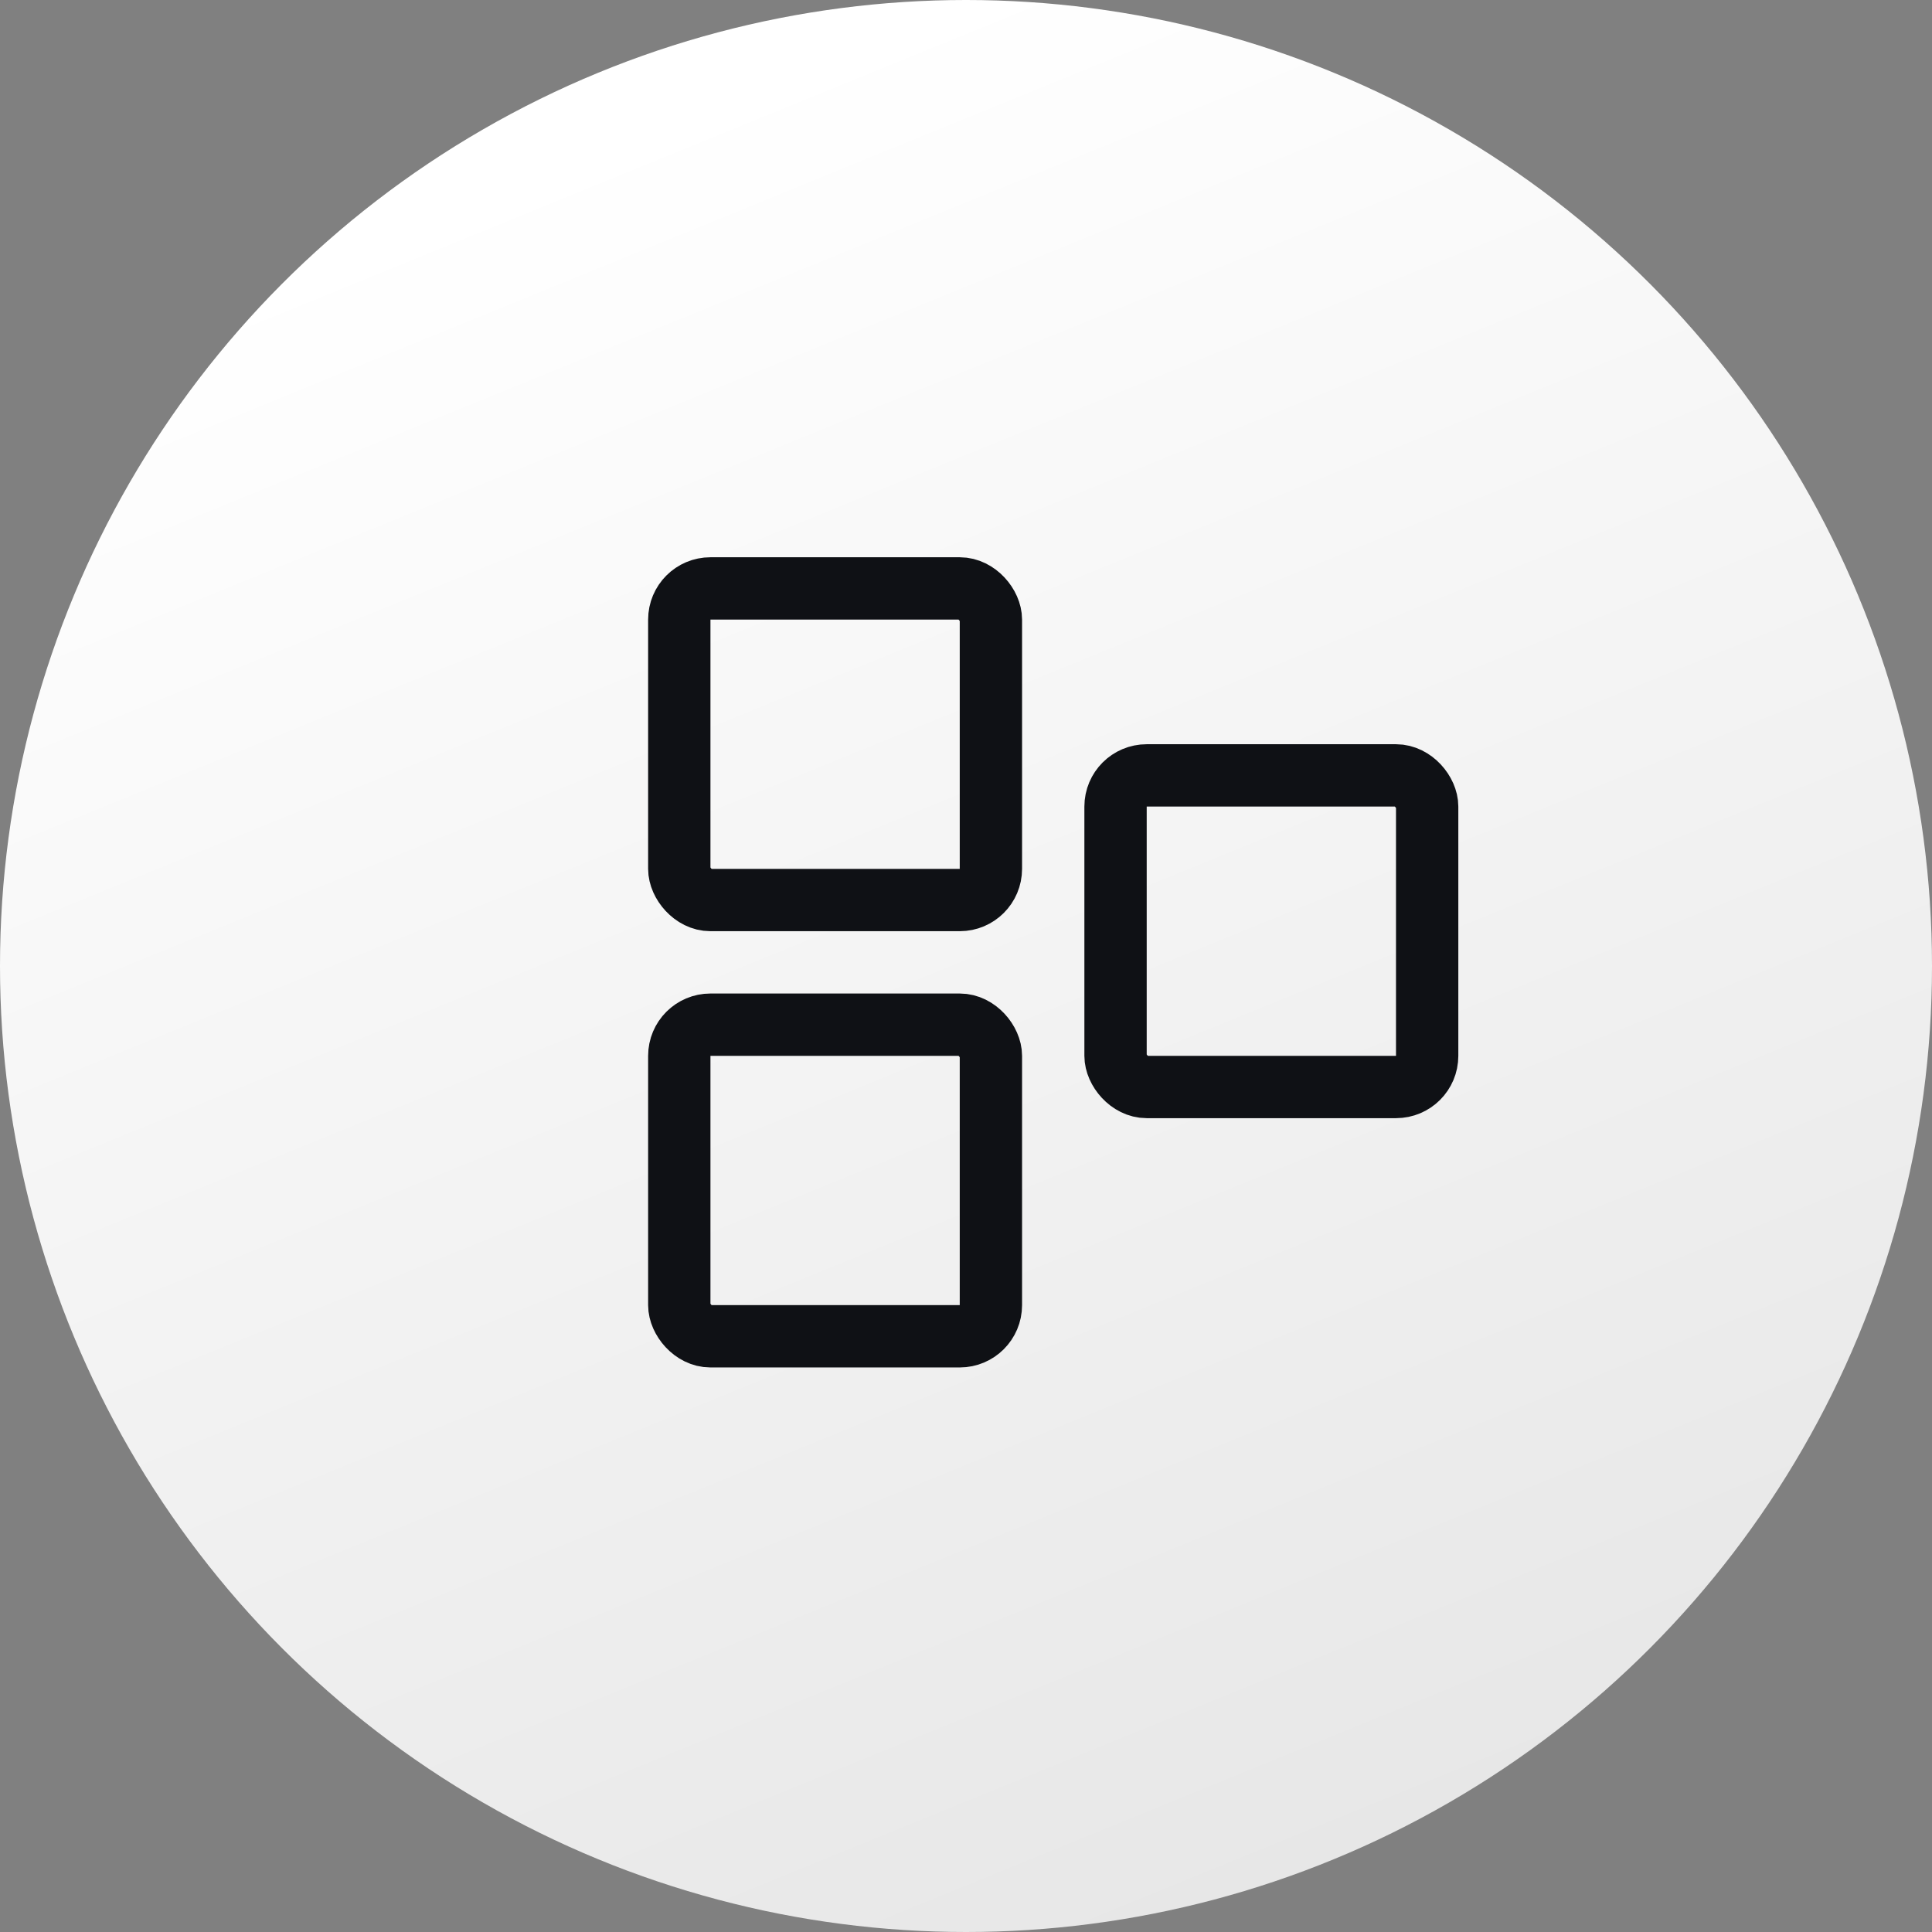
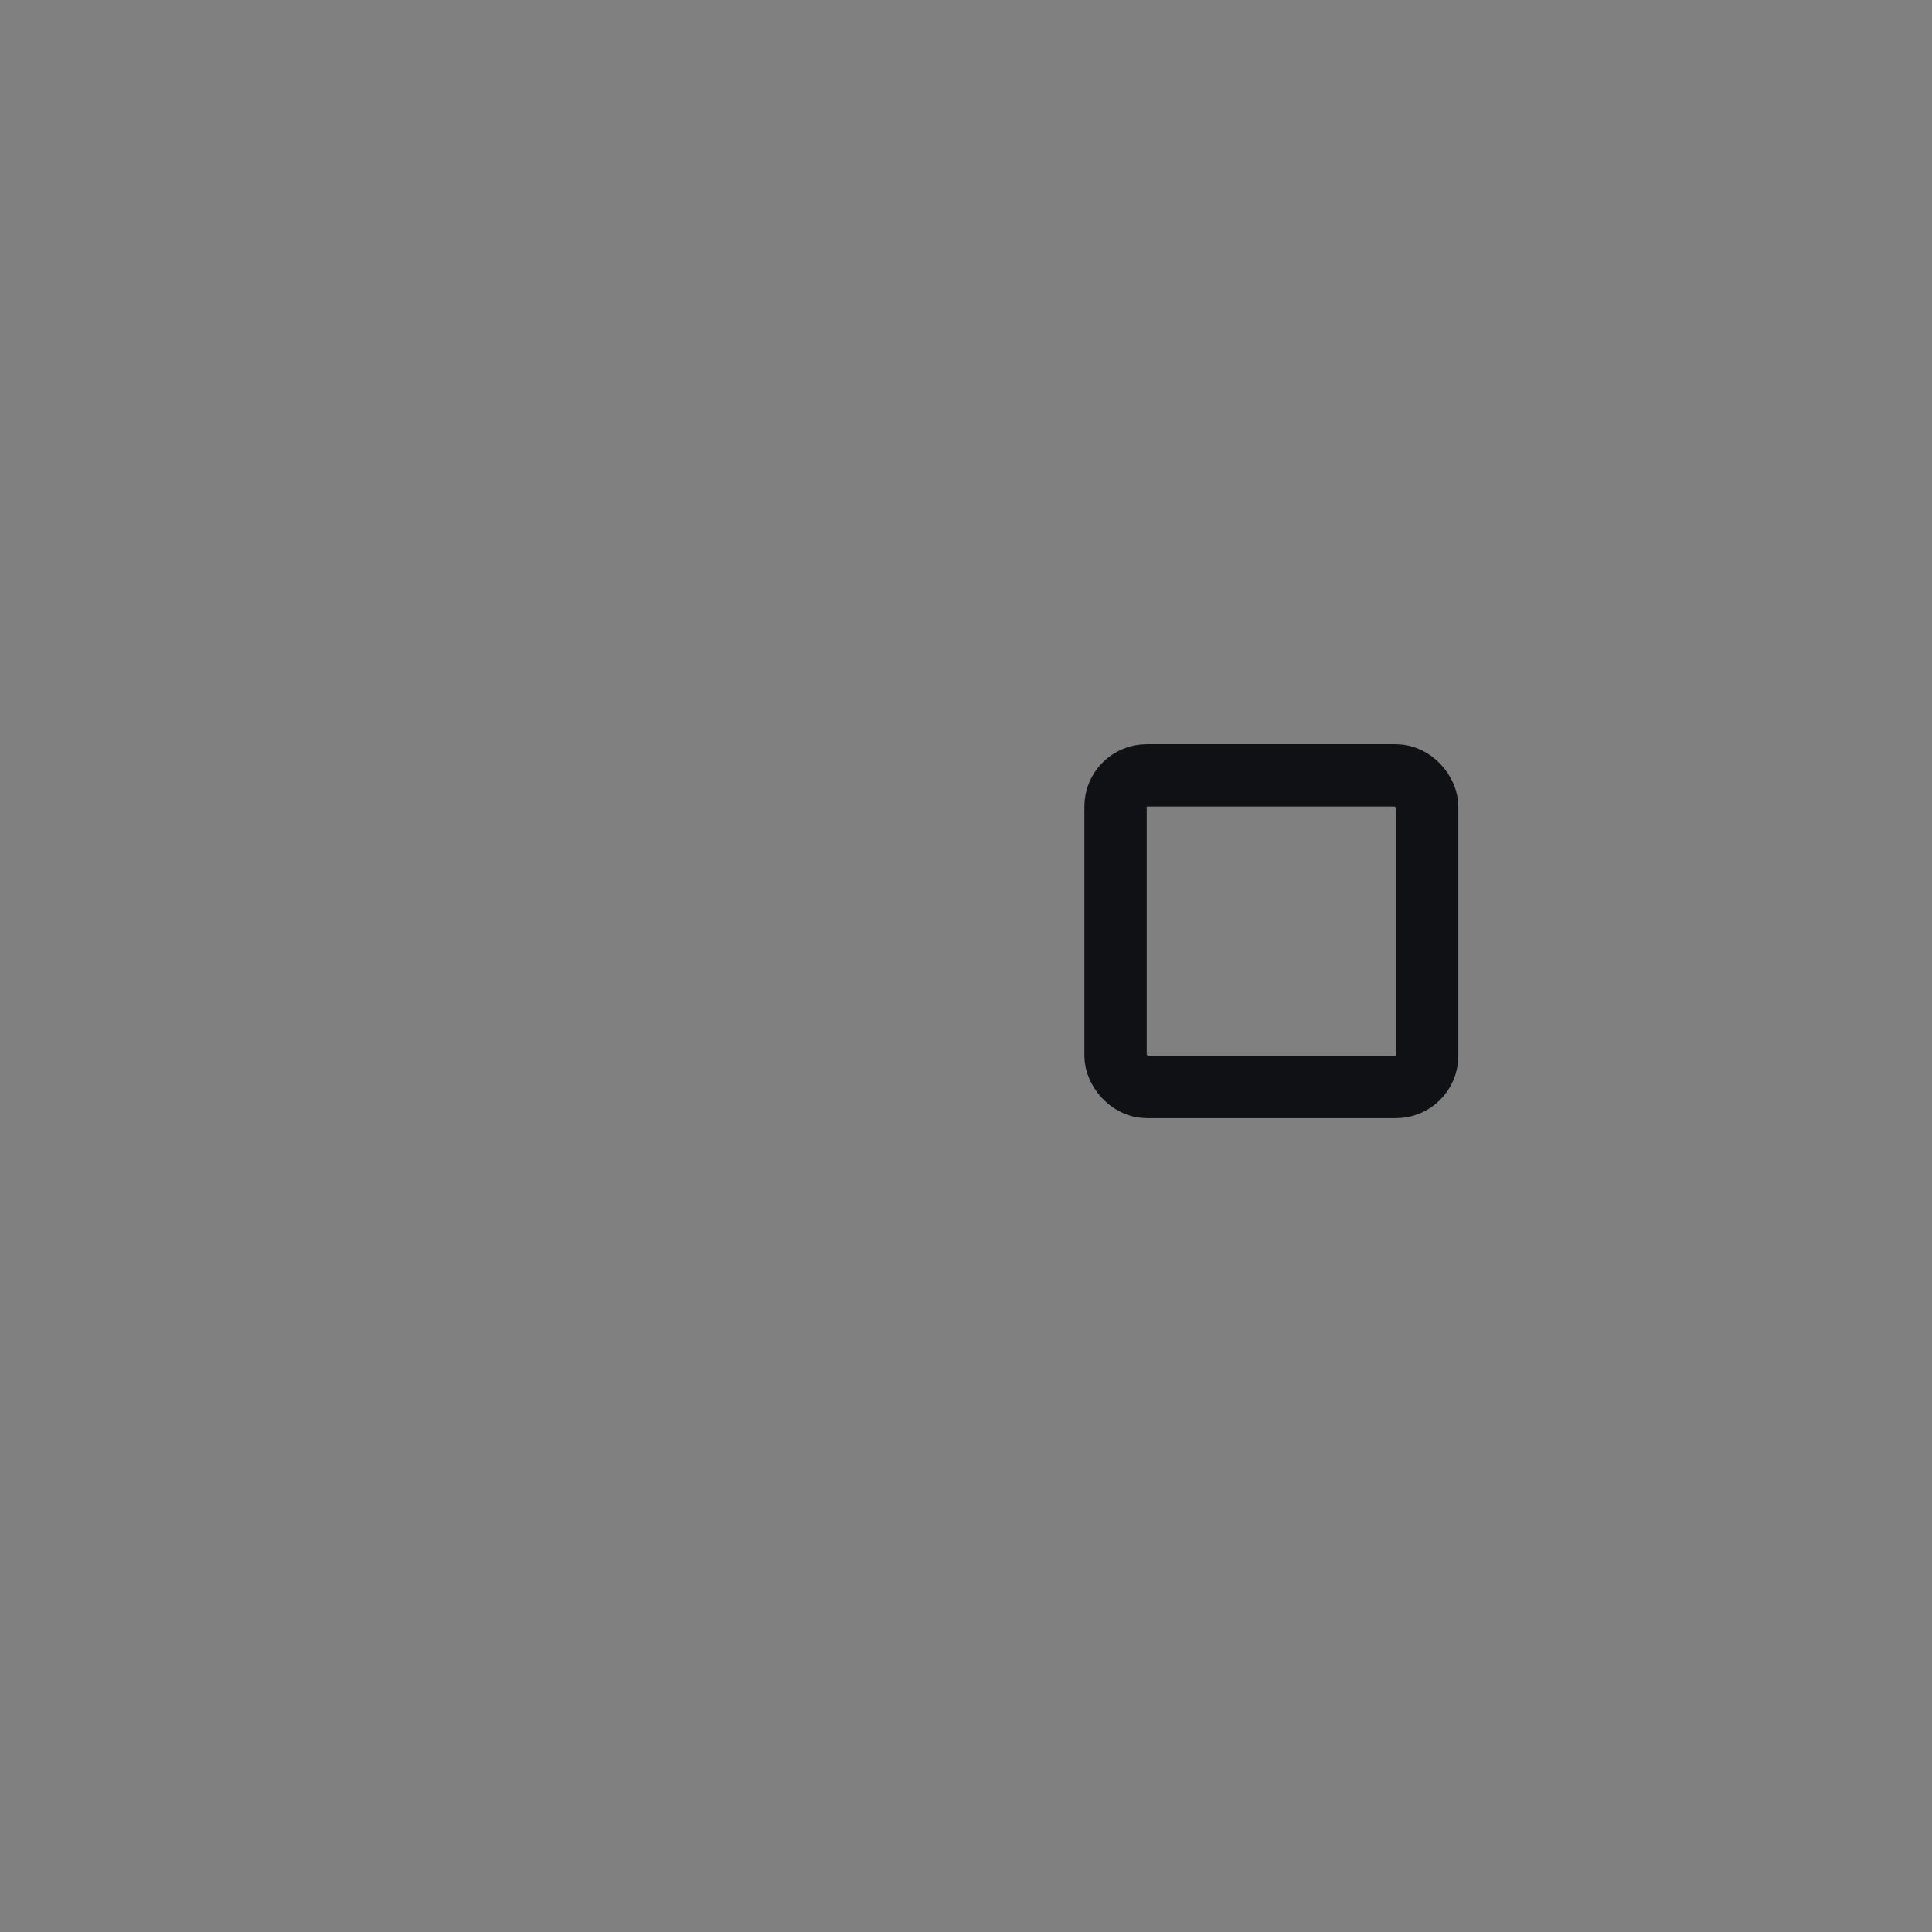
<svg xmlns="http://www.w3.org/2000/svg" width="62" height="62" viewBox="0 0 62 62">
  <rect x="0" y="0" width="62" height="62" fill="#808080" stroke="none" />
  <defs>
    <linearGradient id="linear-gradient" x1="0.5" x2="0.908" y2="1" gradientUnits="objectBoundingBox">
      <stop offset="0" stop-color="#fff" />
      <stop offset="1" stop-color="#e4e4e4" />
    </linearGradient>
  </defs>
  <g id="Pre-Built_Test_assets" data-name="Pre-Built Test assets" transform="translate(-1127.201 -4046.117)">
-     <circle id="Ellipse_303" data-name="Ellipse 303" cx="31" cy="31" r="31" transform="translate(1127.201 4046.117)" fill="url(#linear-gradient)" />
    <g id="Group_22590" data-name="Group 22590" transform="translate(4 131)">
      <g id="Rectangle_3494" data-name="Rectangle 3494" transform="translate(1144 3933)" fill="none" stroke="#0f1115" stroke-width="2">
        <rect width="12" height="12" rx="2" stroke="none" />
-         <rect x="1" y="1" width="10" height="10" rx="1" fill="none" />
      </g>
      <g id="Rectangle_3495" data-name="Rectangle 3495" transform="translate(1158 3939)" fill="none" stroke="#0f1115" stroke-width="2">
-         <rect width="12" height="12" rx="2" stroke="none" />
        <rect x="1" y="1" width="10" height="10" rx="1" fill="none" />
      </g>
      <g id="Rectangle_3496" data-name="Rectangle 3496" transform="translate(1144 3947)" fill="none" stroke="#0f1115" stroke-width="2">
        <rect width="12" height="12" rx="2" stroke="none" />
-         <rect x="1" y="1" width="10" height="10" rx="1" fill="none" />
      </g>
    </g>
  </g>
</svg>